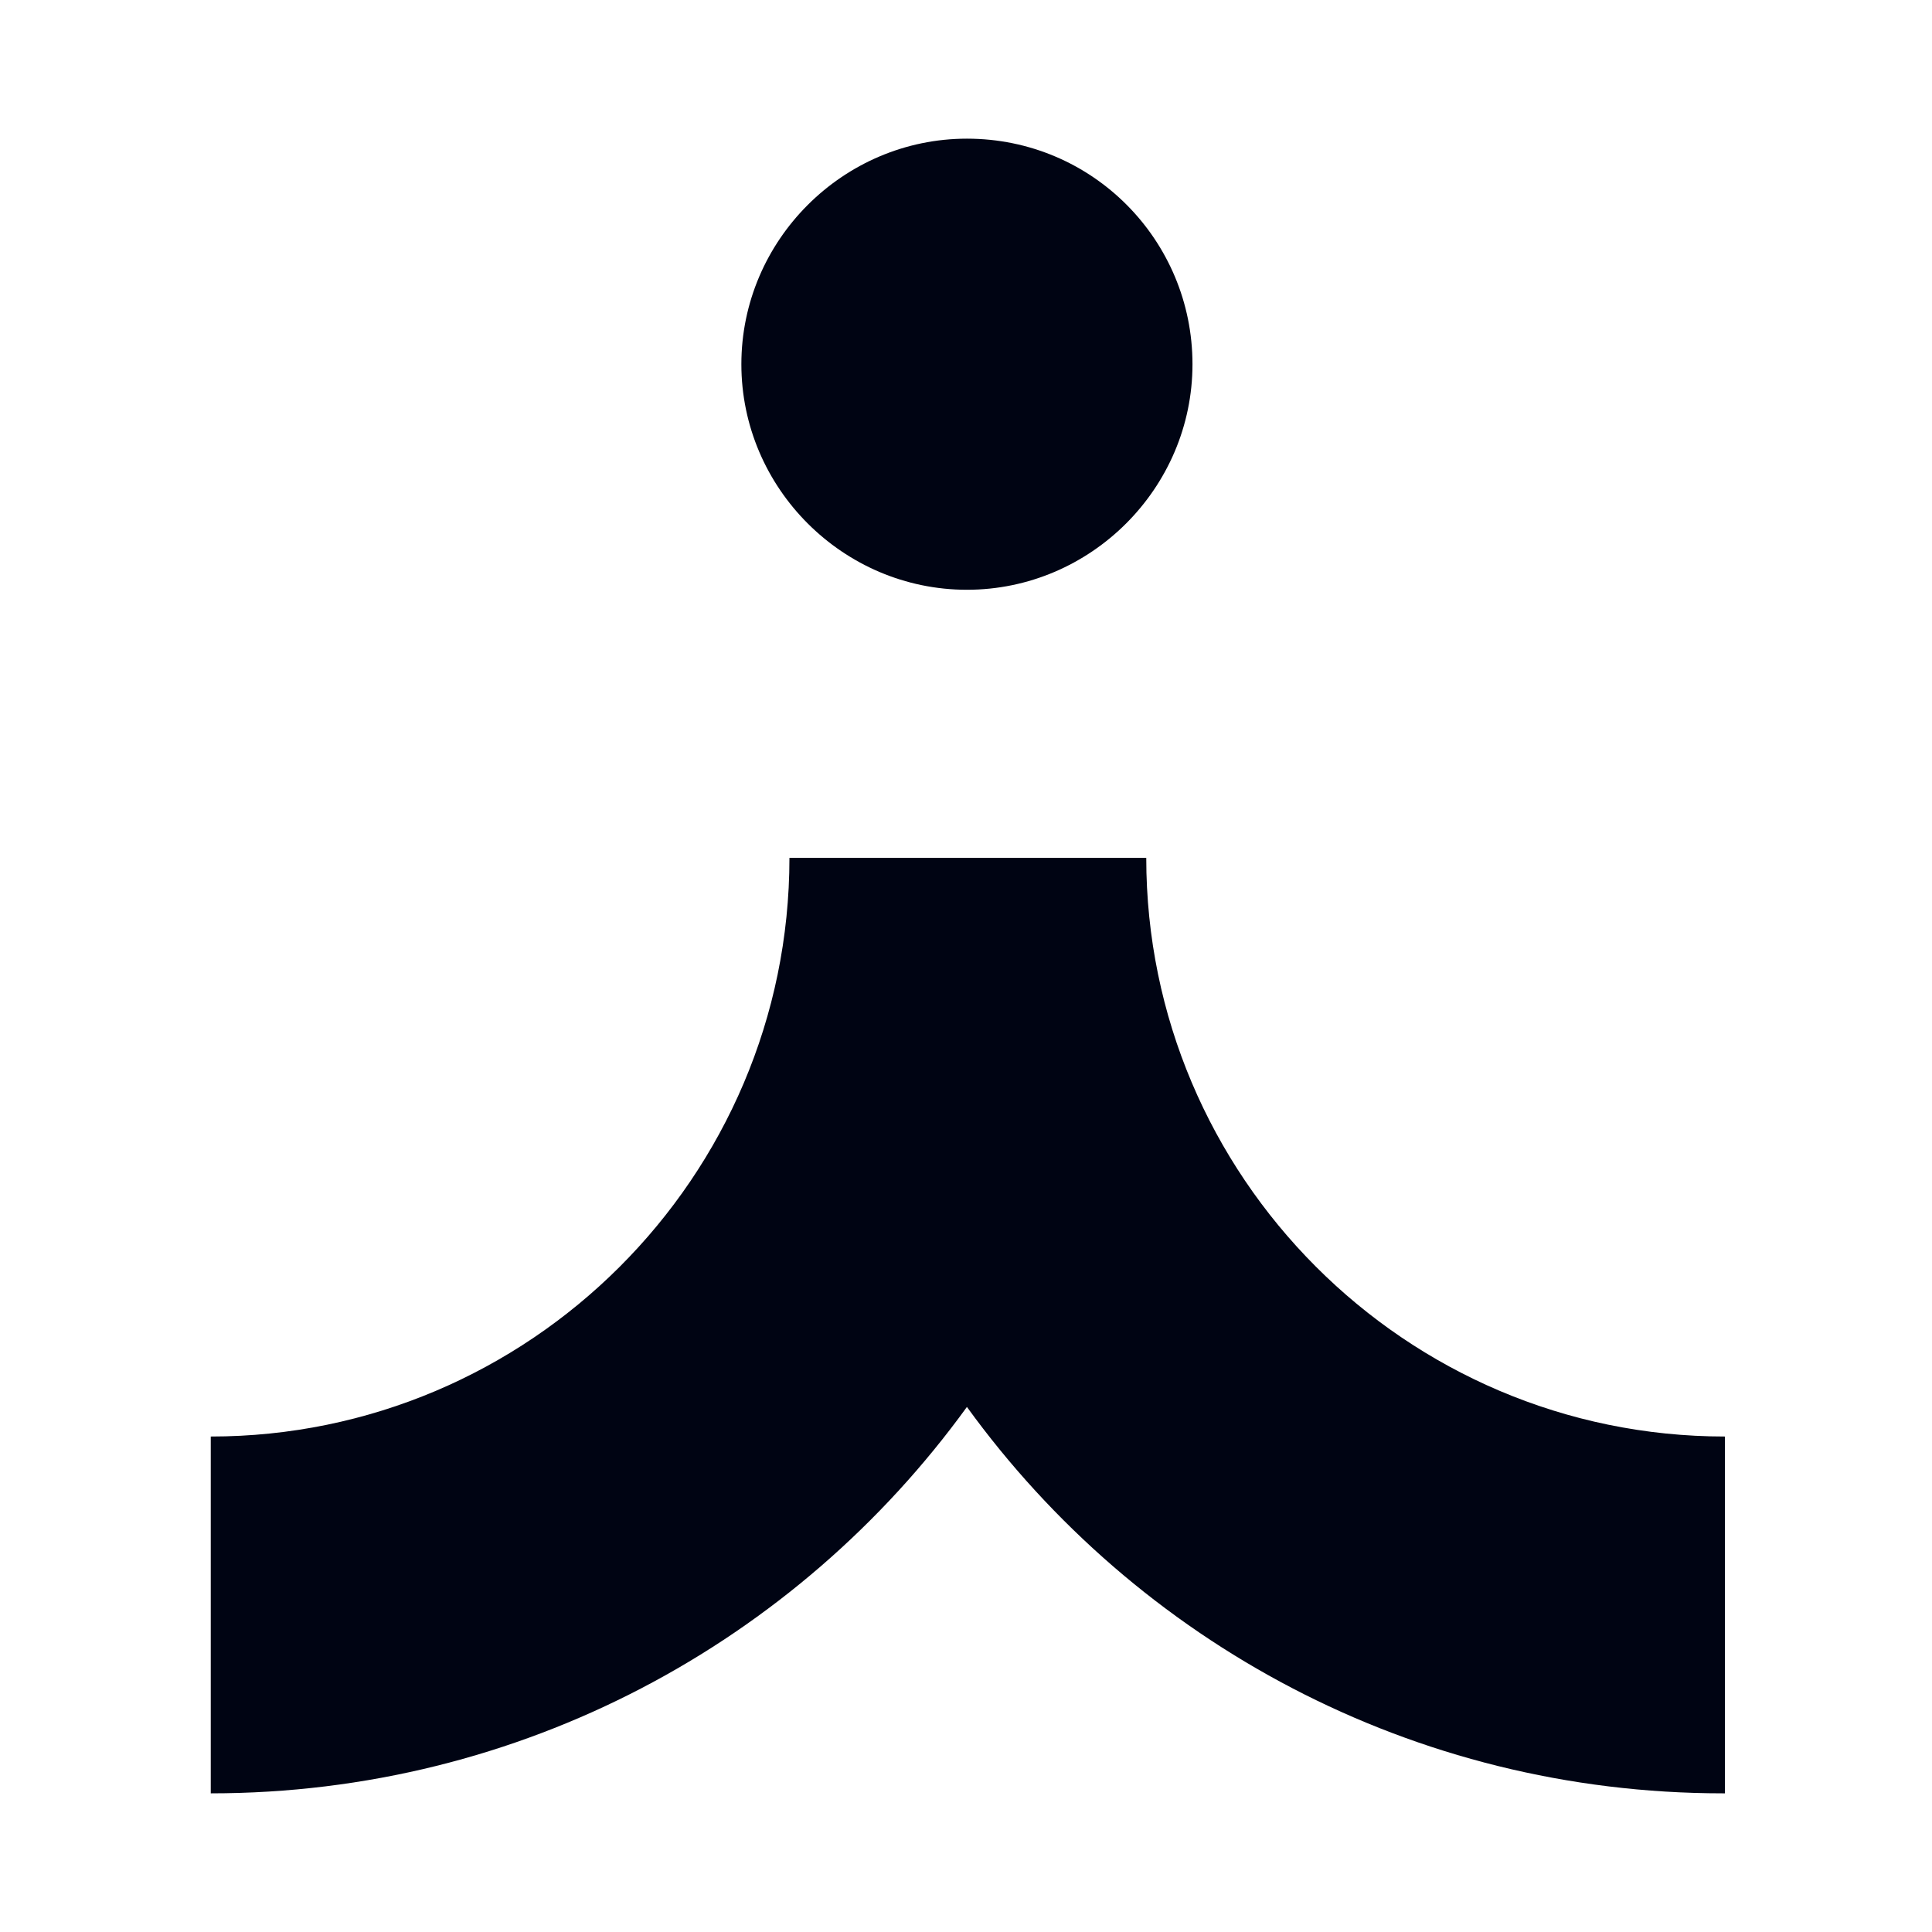
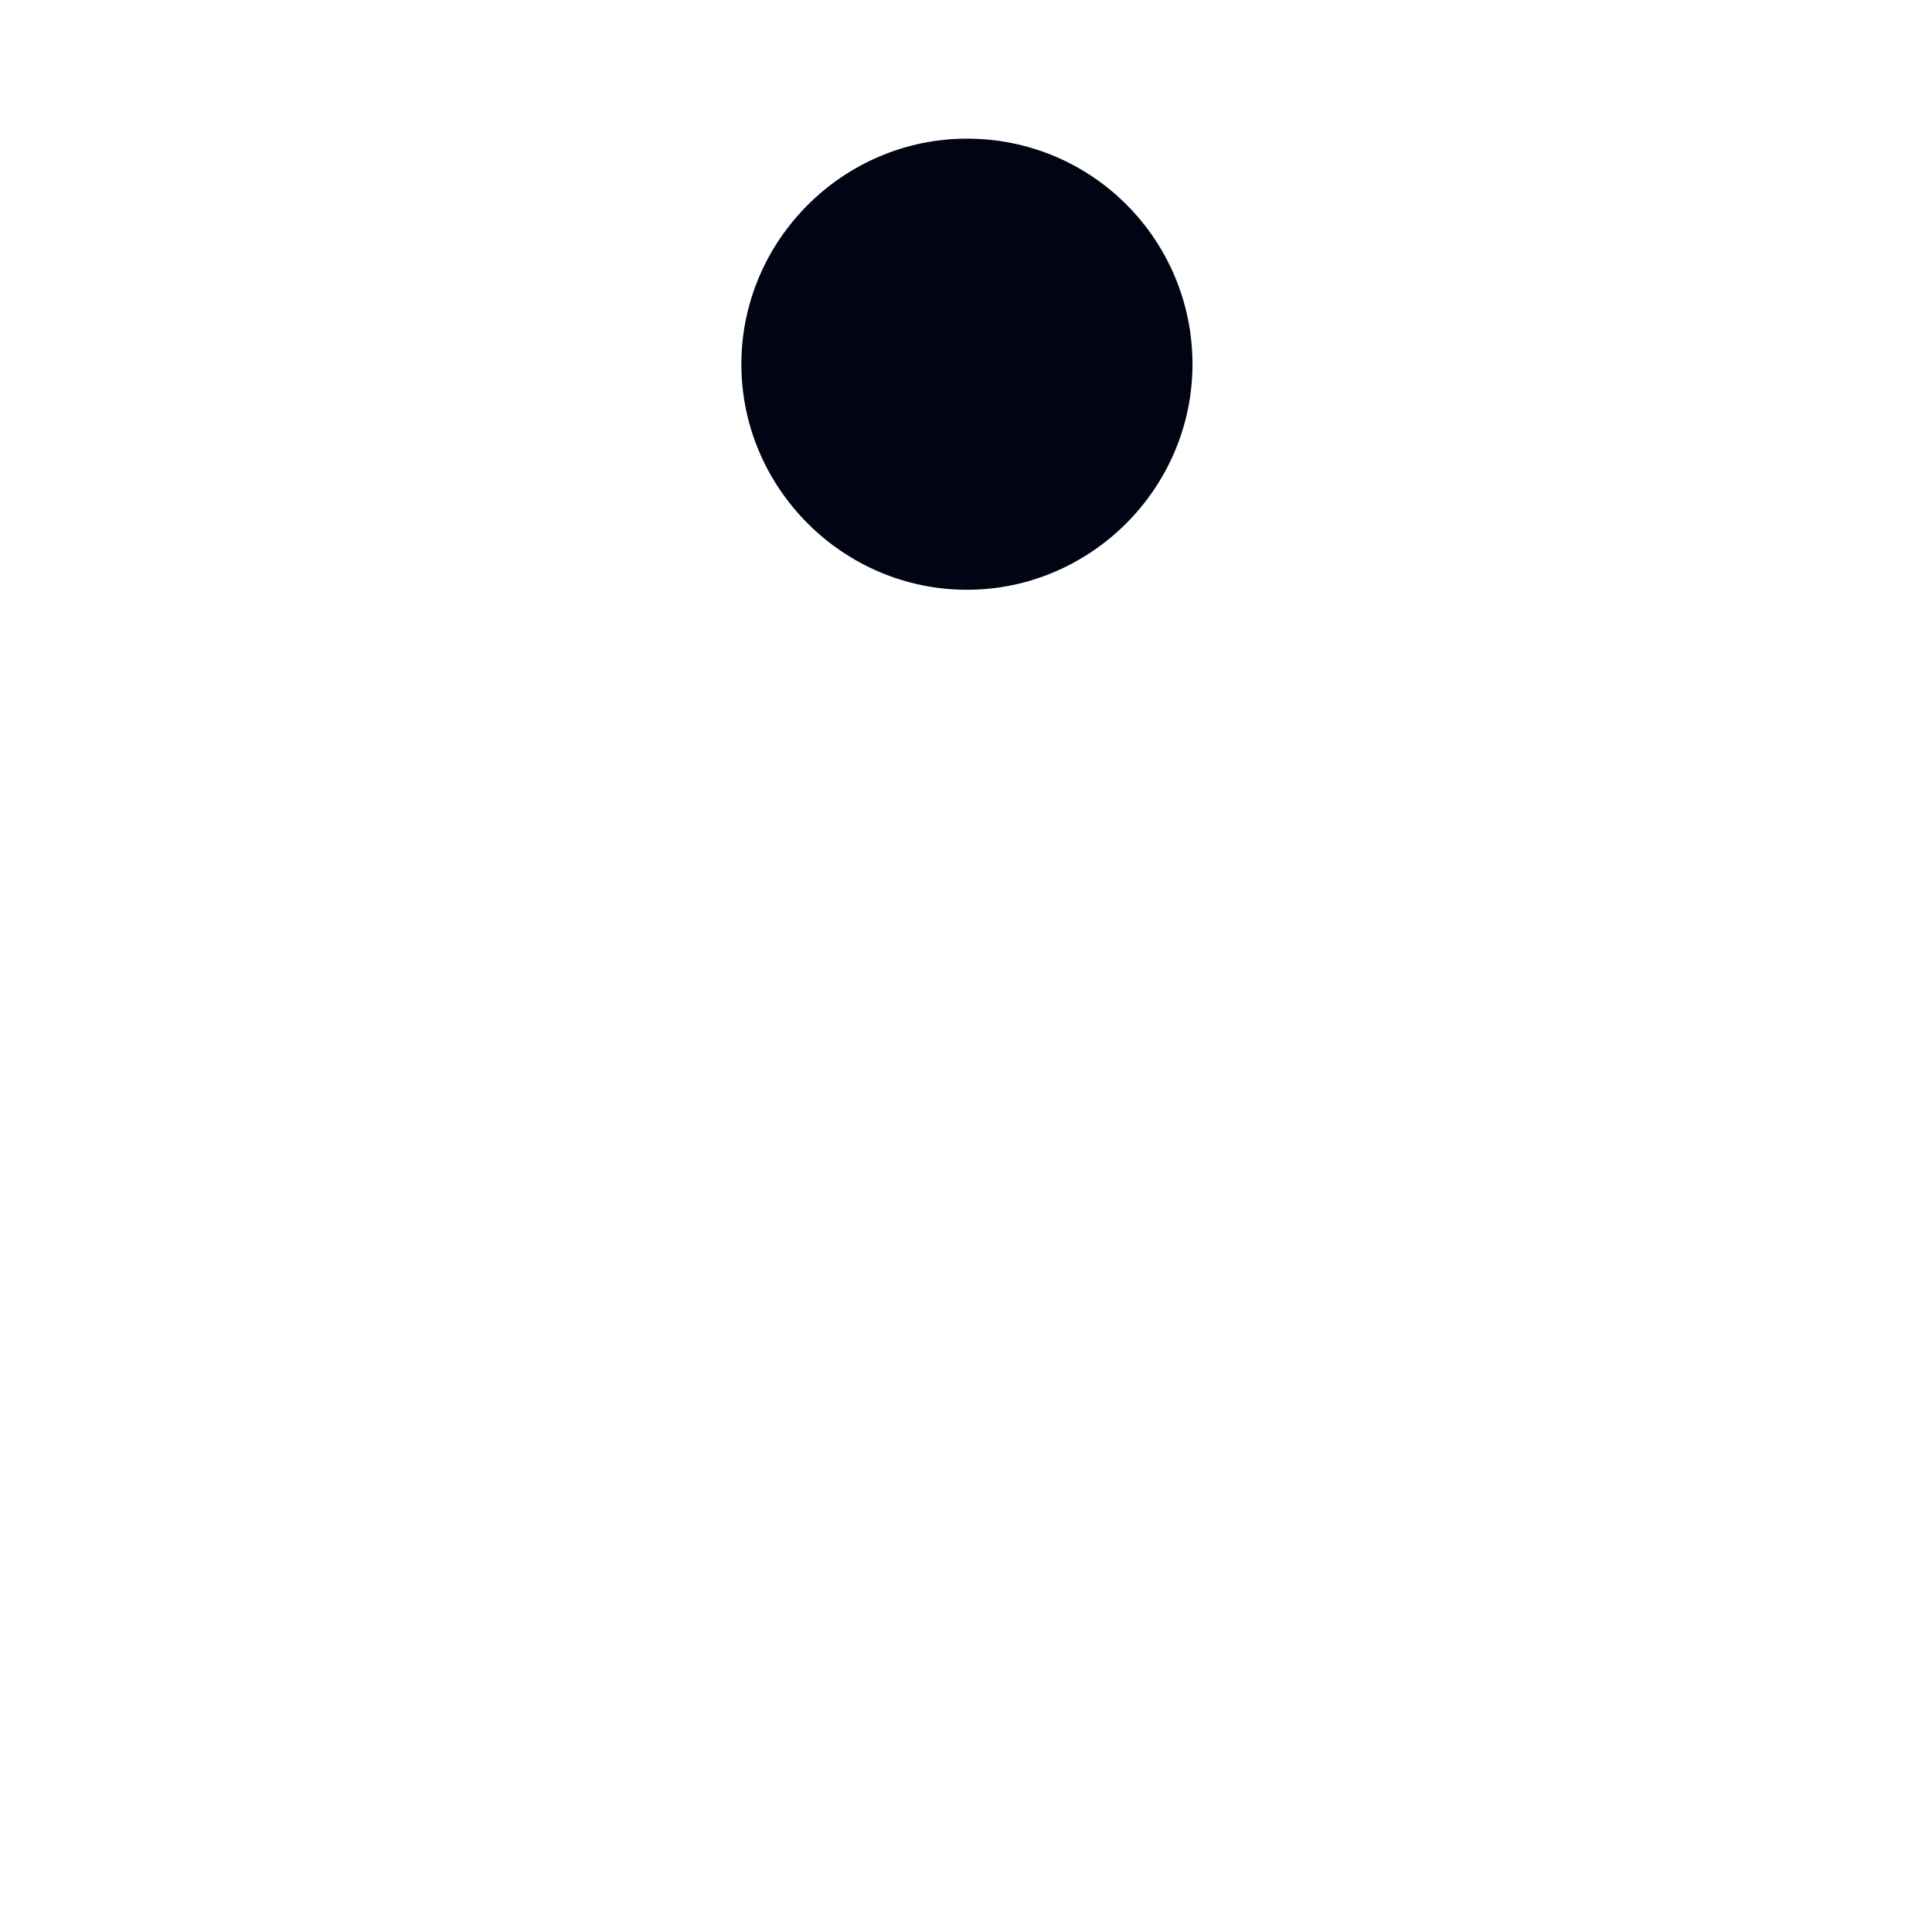
<svg xmlns="http://www.w3.org/2000/svg" version="1.1" width="104.5" height="104.5">
  <svg id="SvgjsSvg1001" version="1.1" viewBox="0 0 104.5 104.5">
    <defs>
      <style>
      .st0 {
        fill: #000413;
      }
    </style>
    </defs>
    <path class="st0" d="M52.3,7.5c6.8,0,12.2,5.5,12.2,12.2s-5.5,12.2-12.2,12.2-12.2-5.5-12.2-12.2,5.5-12.2,12.2-12.2Z" />
-     <path class="st0" d="M93.2,97c-16.8,0-31.7-8.2-40.9-20.9-9.2,12.7-24.1,20.9-40.9,20.9v-19.3c17.2,0,31.3-14,31.3-31.3h19.3c0,17.2,14,31.3,31.3,31.3v19.3h0Z" />
  </svg>
  <style>@media (prefers-color-scheme: light) { :root { filter: none; } }
@media (prefers-color-scheme: dark) { :root { filter: none; } }
</style>
</svg>